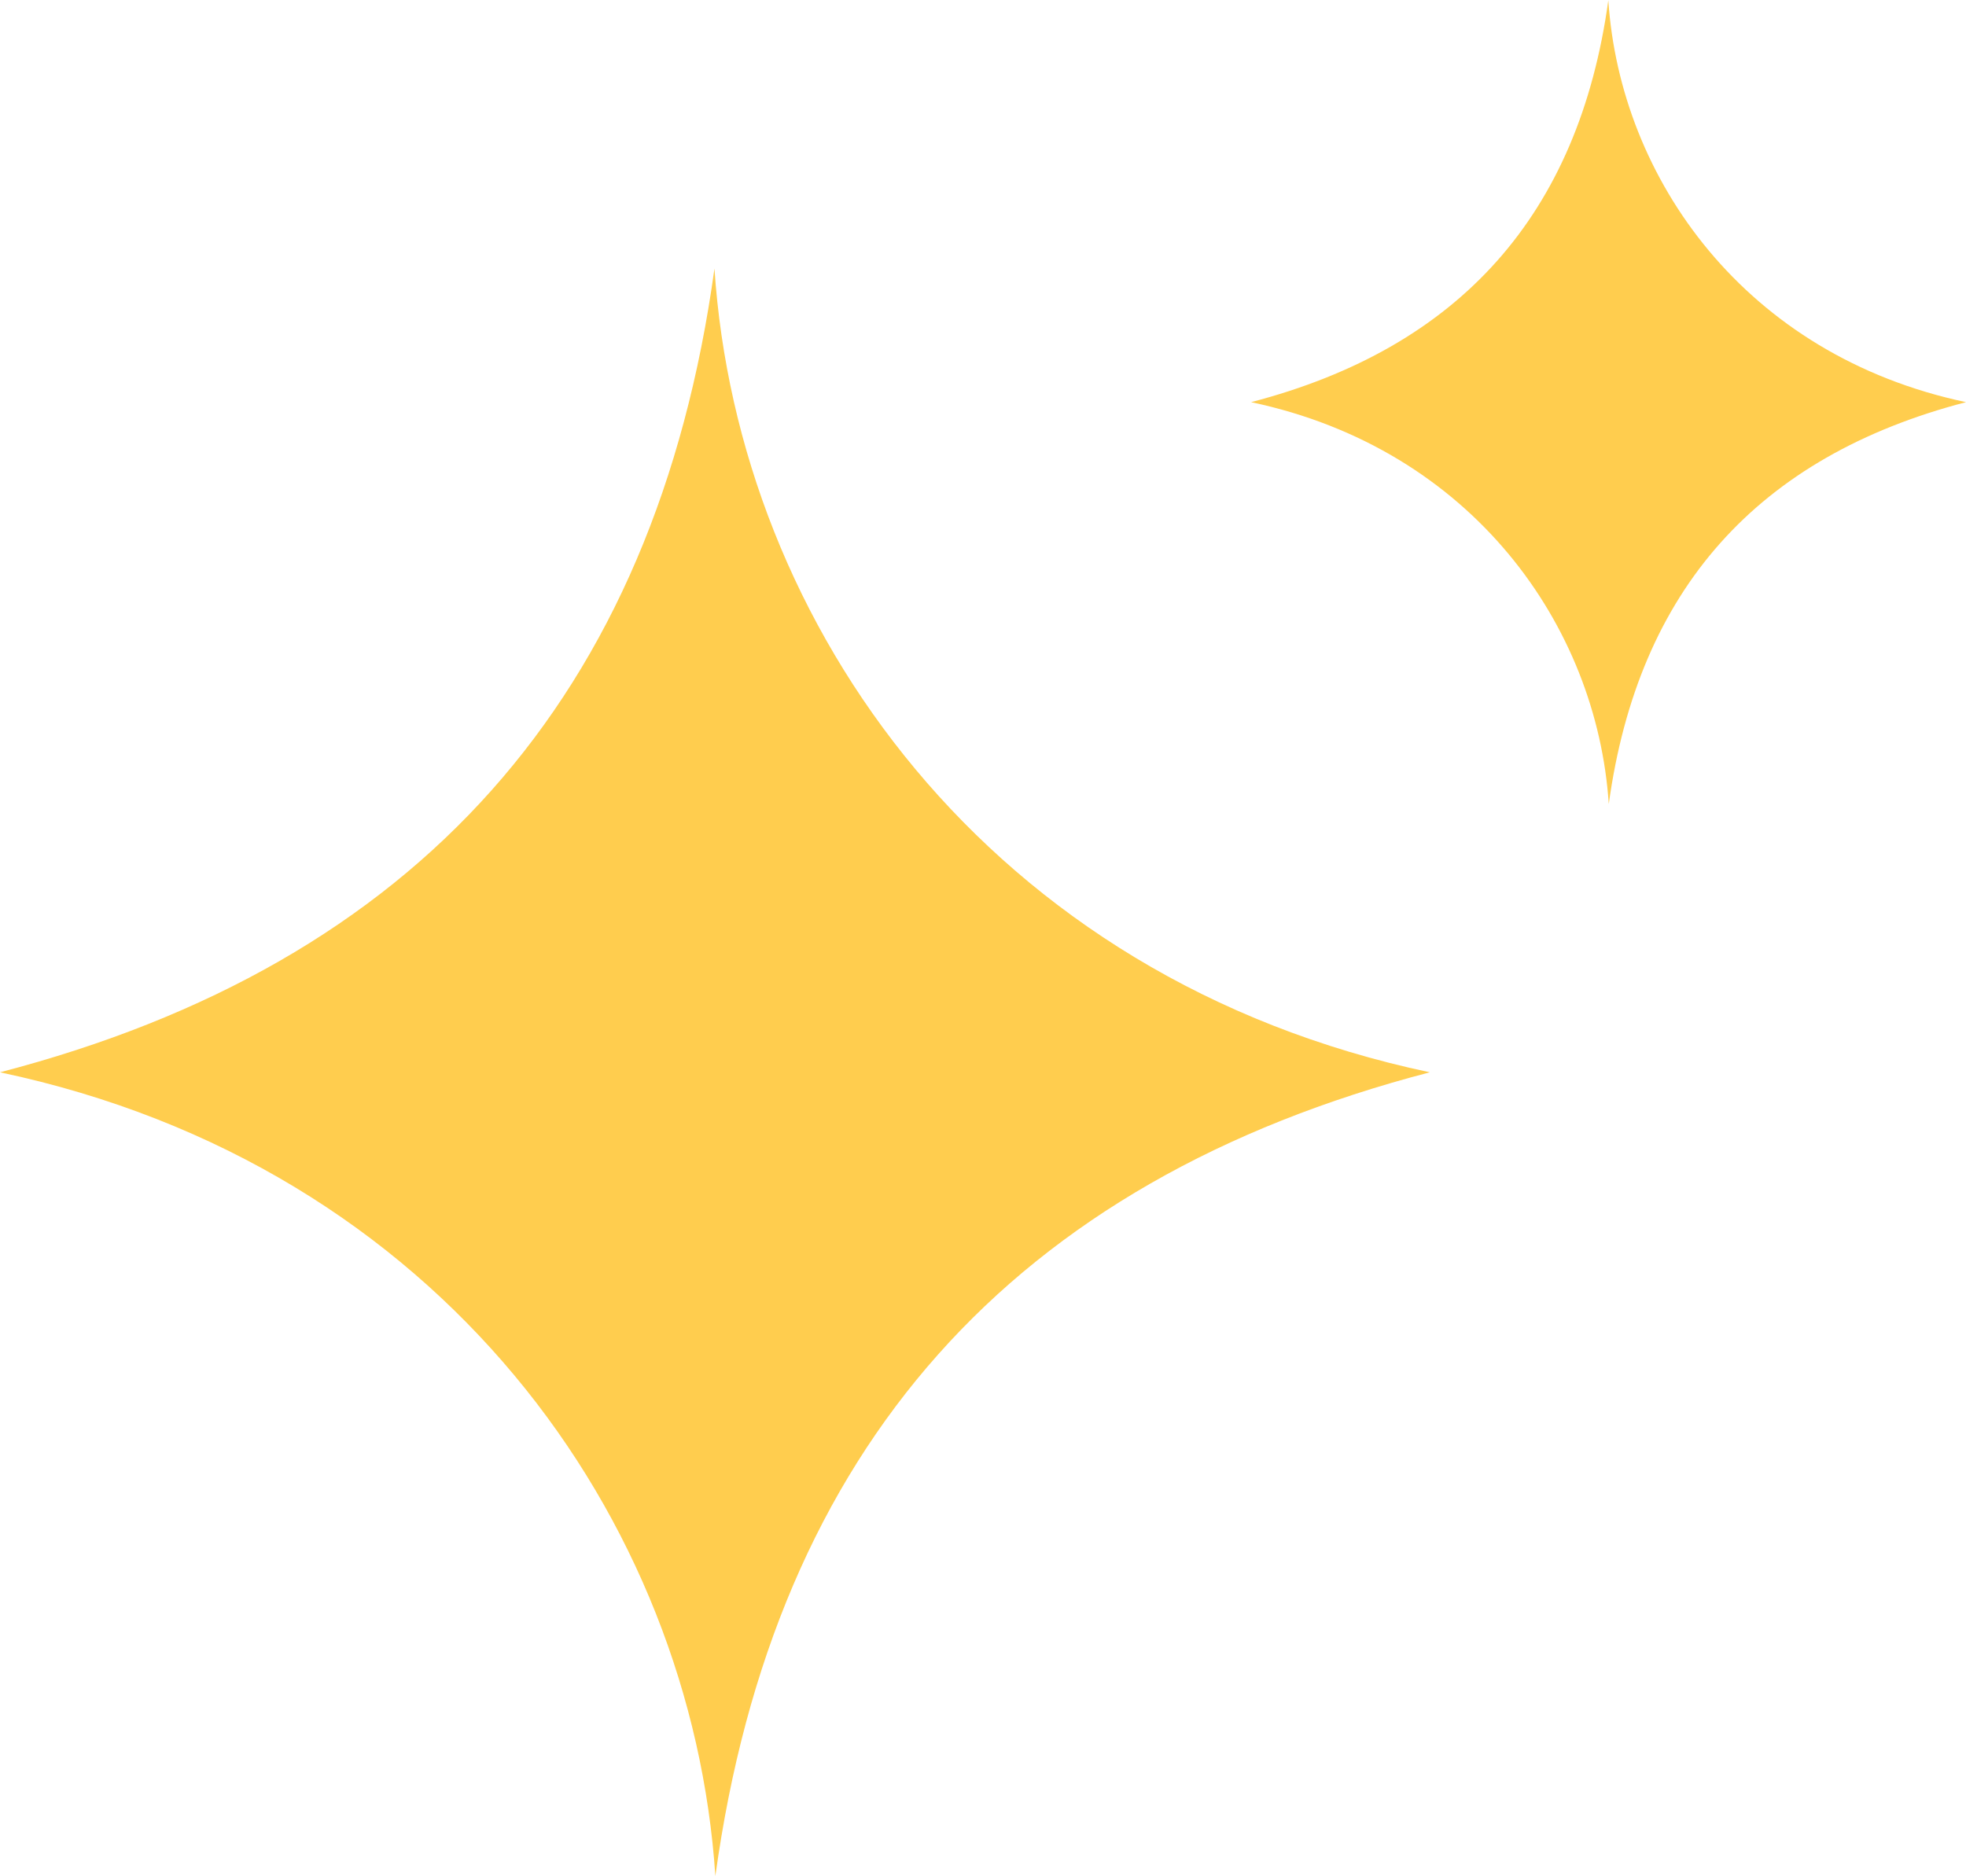
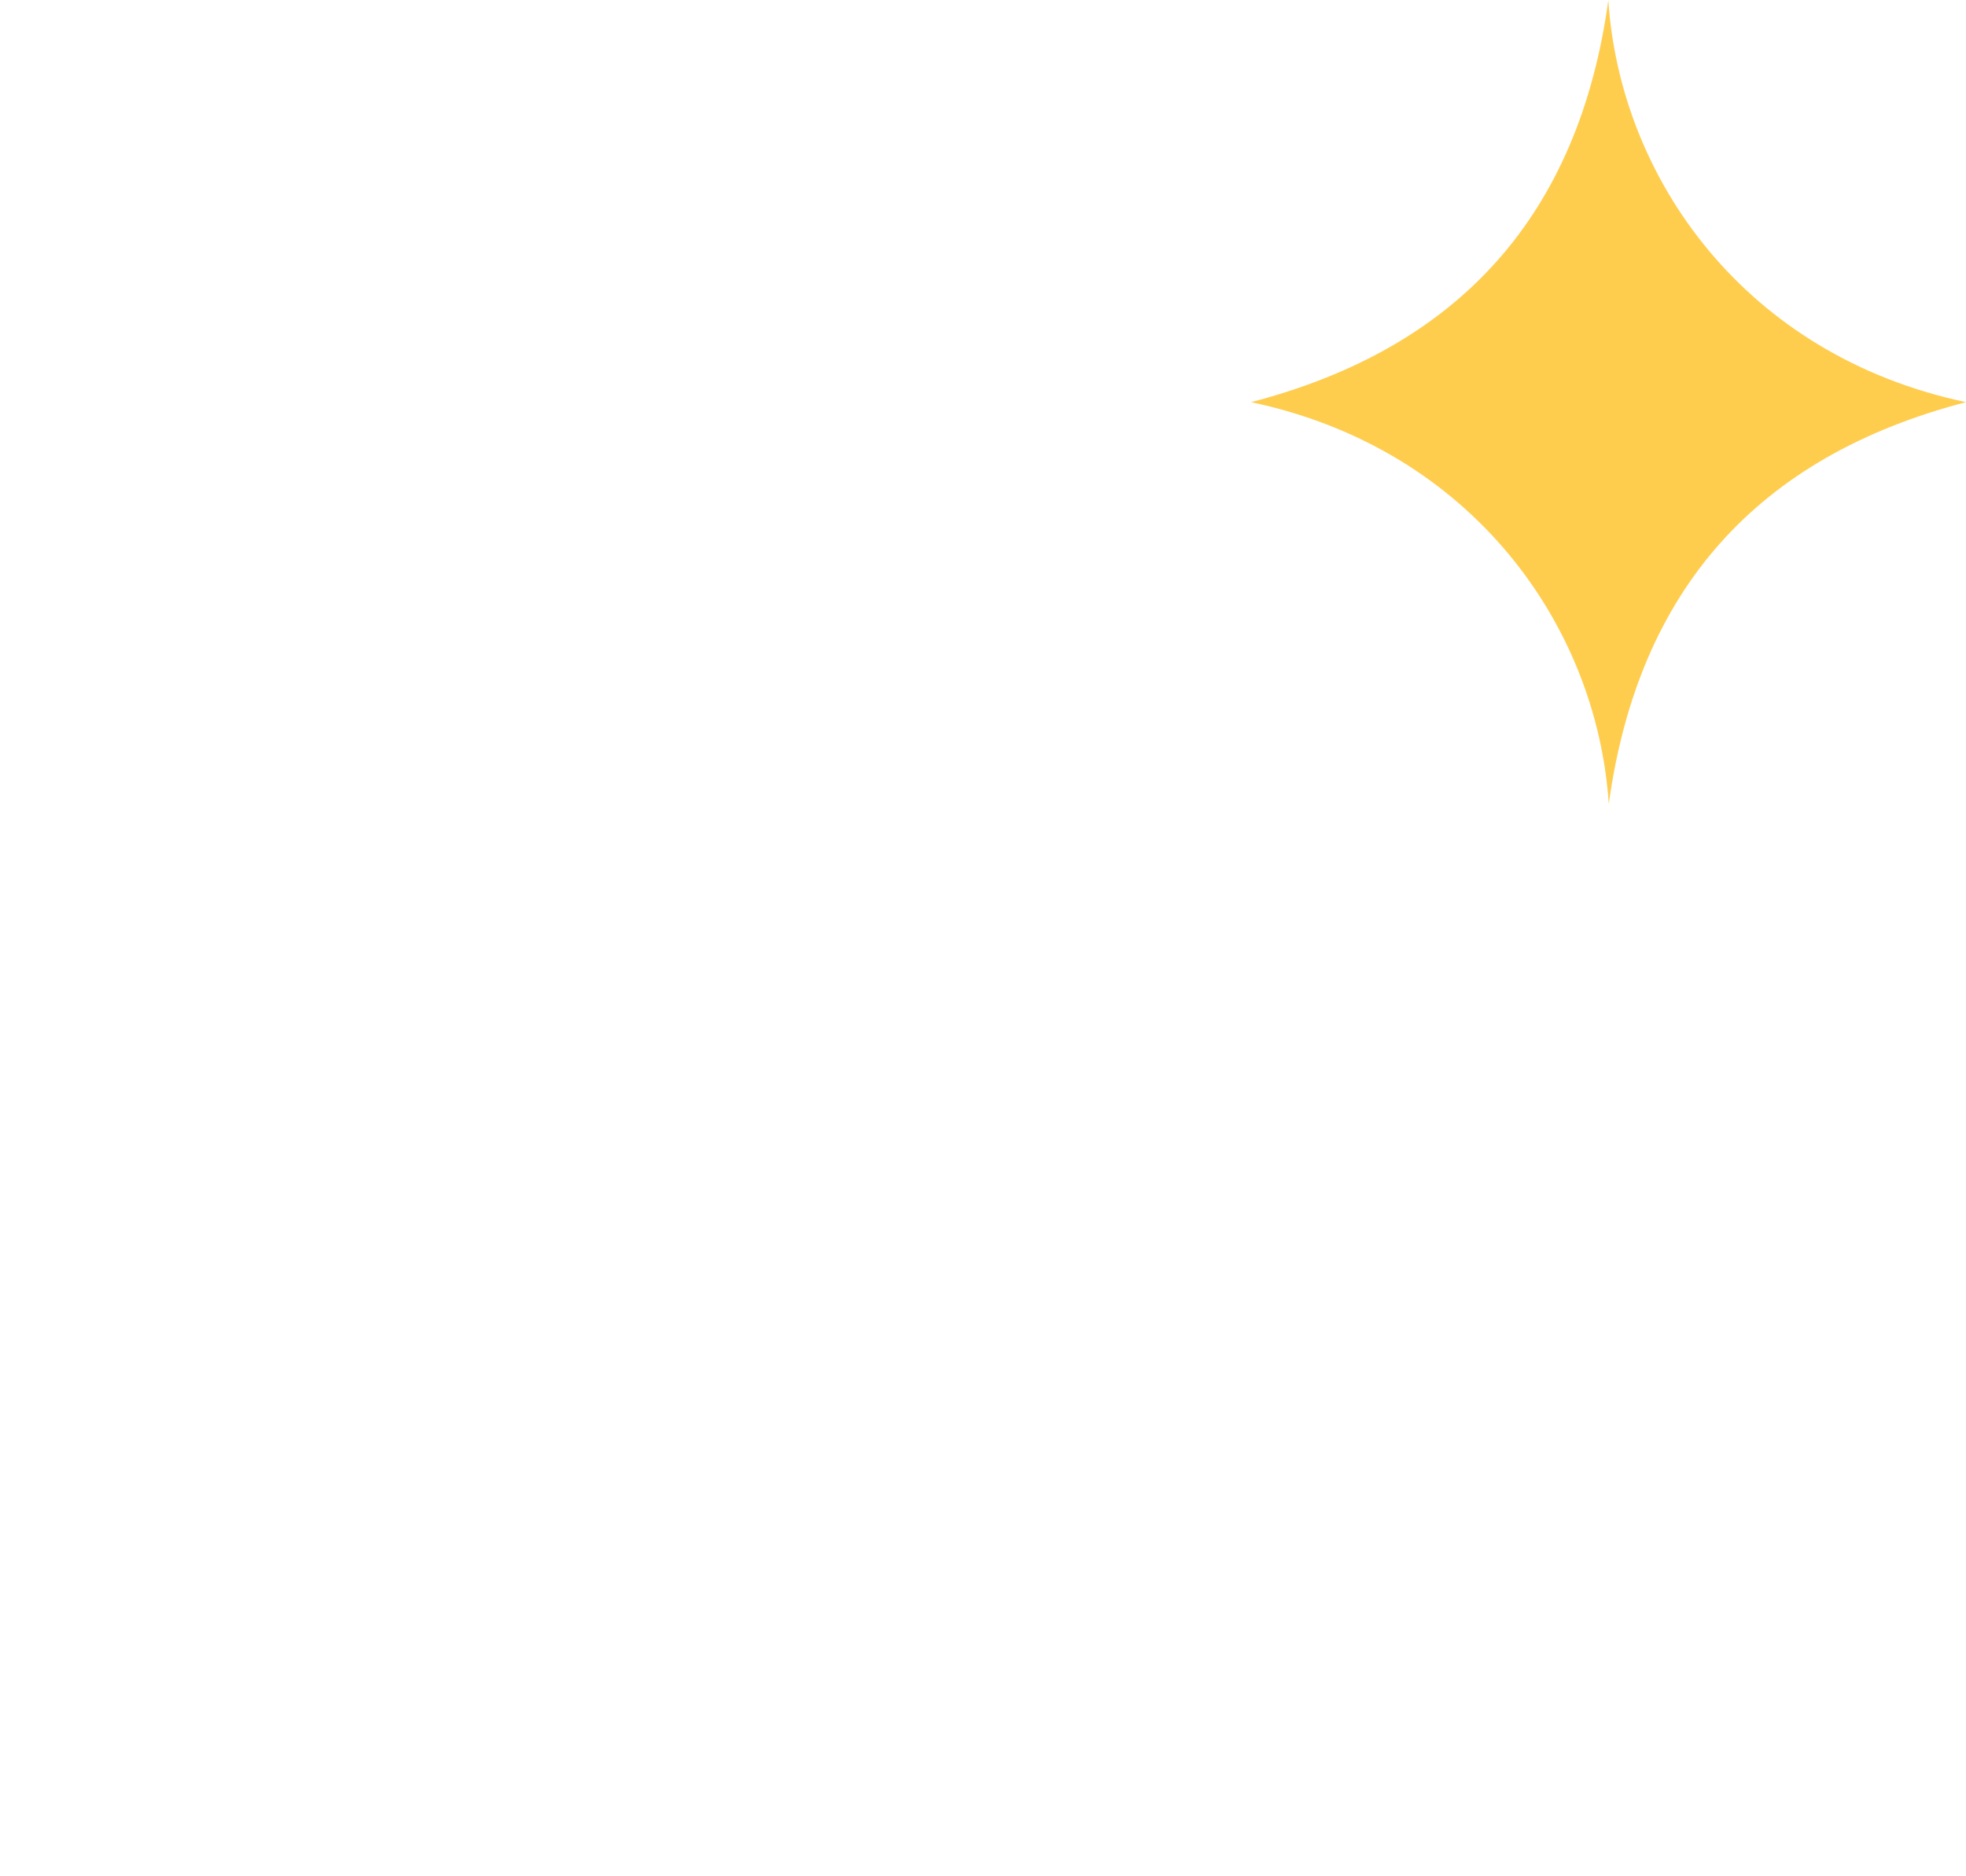
<svg xmlns="http://www.w3.org/2000/svg" width="44" height="42" viewBox="0 0 44 42" fill="none">
  <g>
    <path d="M35.995 0.006C35.335 4.8 32.669 7.785 28 9.002C32.943 10.046 35.741 14.007 36.005 17.998C36.665 13.204 39.331 10.218 44 9.002C39.057 7.957 36.259 3.996 35.995 0.006Z" fill="#FFCD4E" />
  </g>
  <g>
-     <path d="M15.99 6.011C14.67 15.599 9.338 21.57 0 24.003C9.886 26.093 15.482 34.014 16.01 41.995C17.33 32.407 22.662 26.436 32 24.003C22.114 21.914 16.518 13.992 15.99 6.011Z" fill="#FFCD4E" />
-   </g>
+     </g>
</svg>